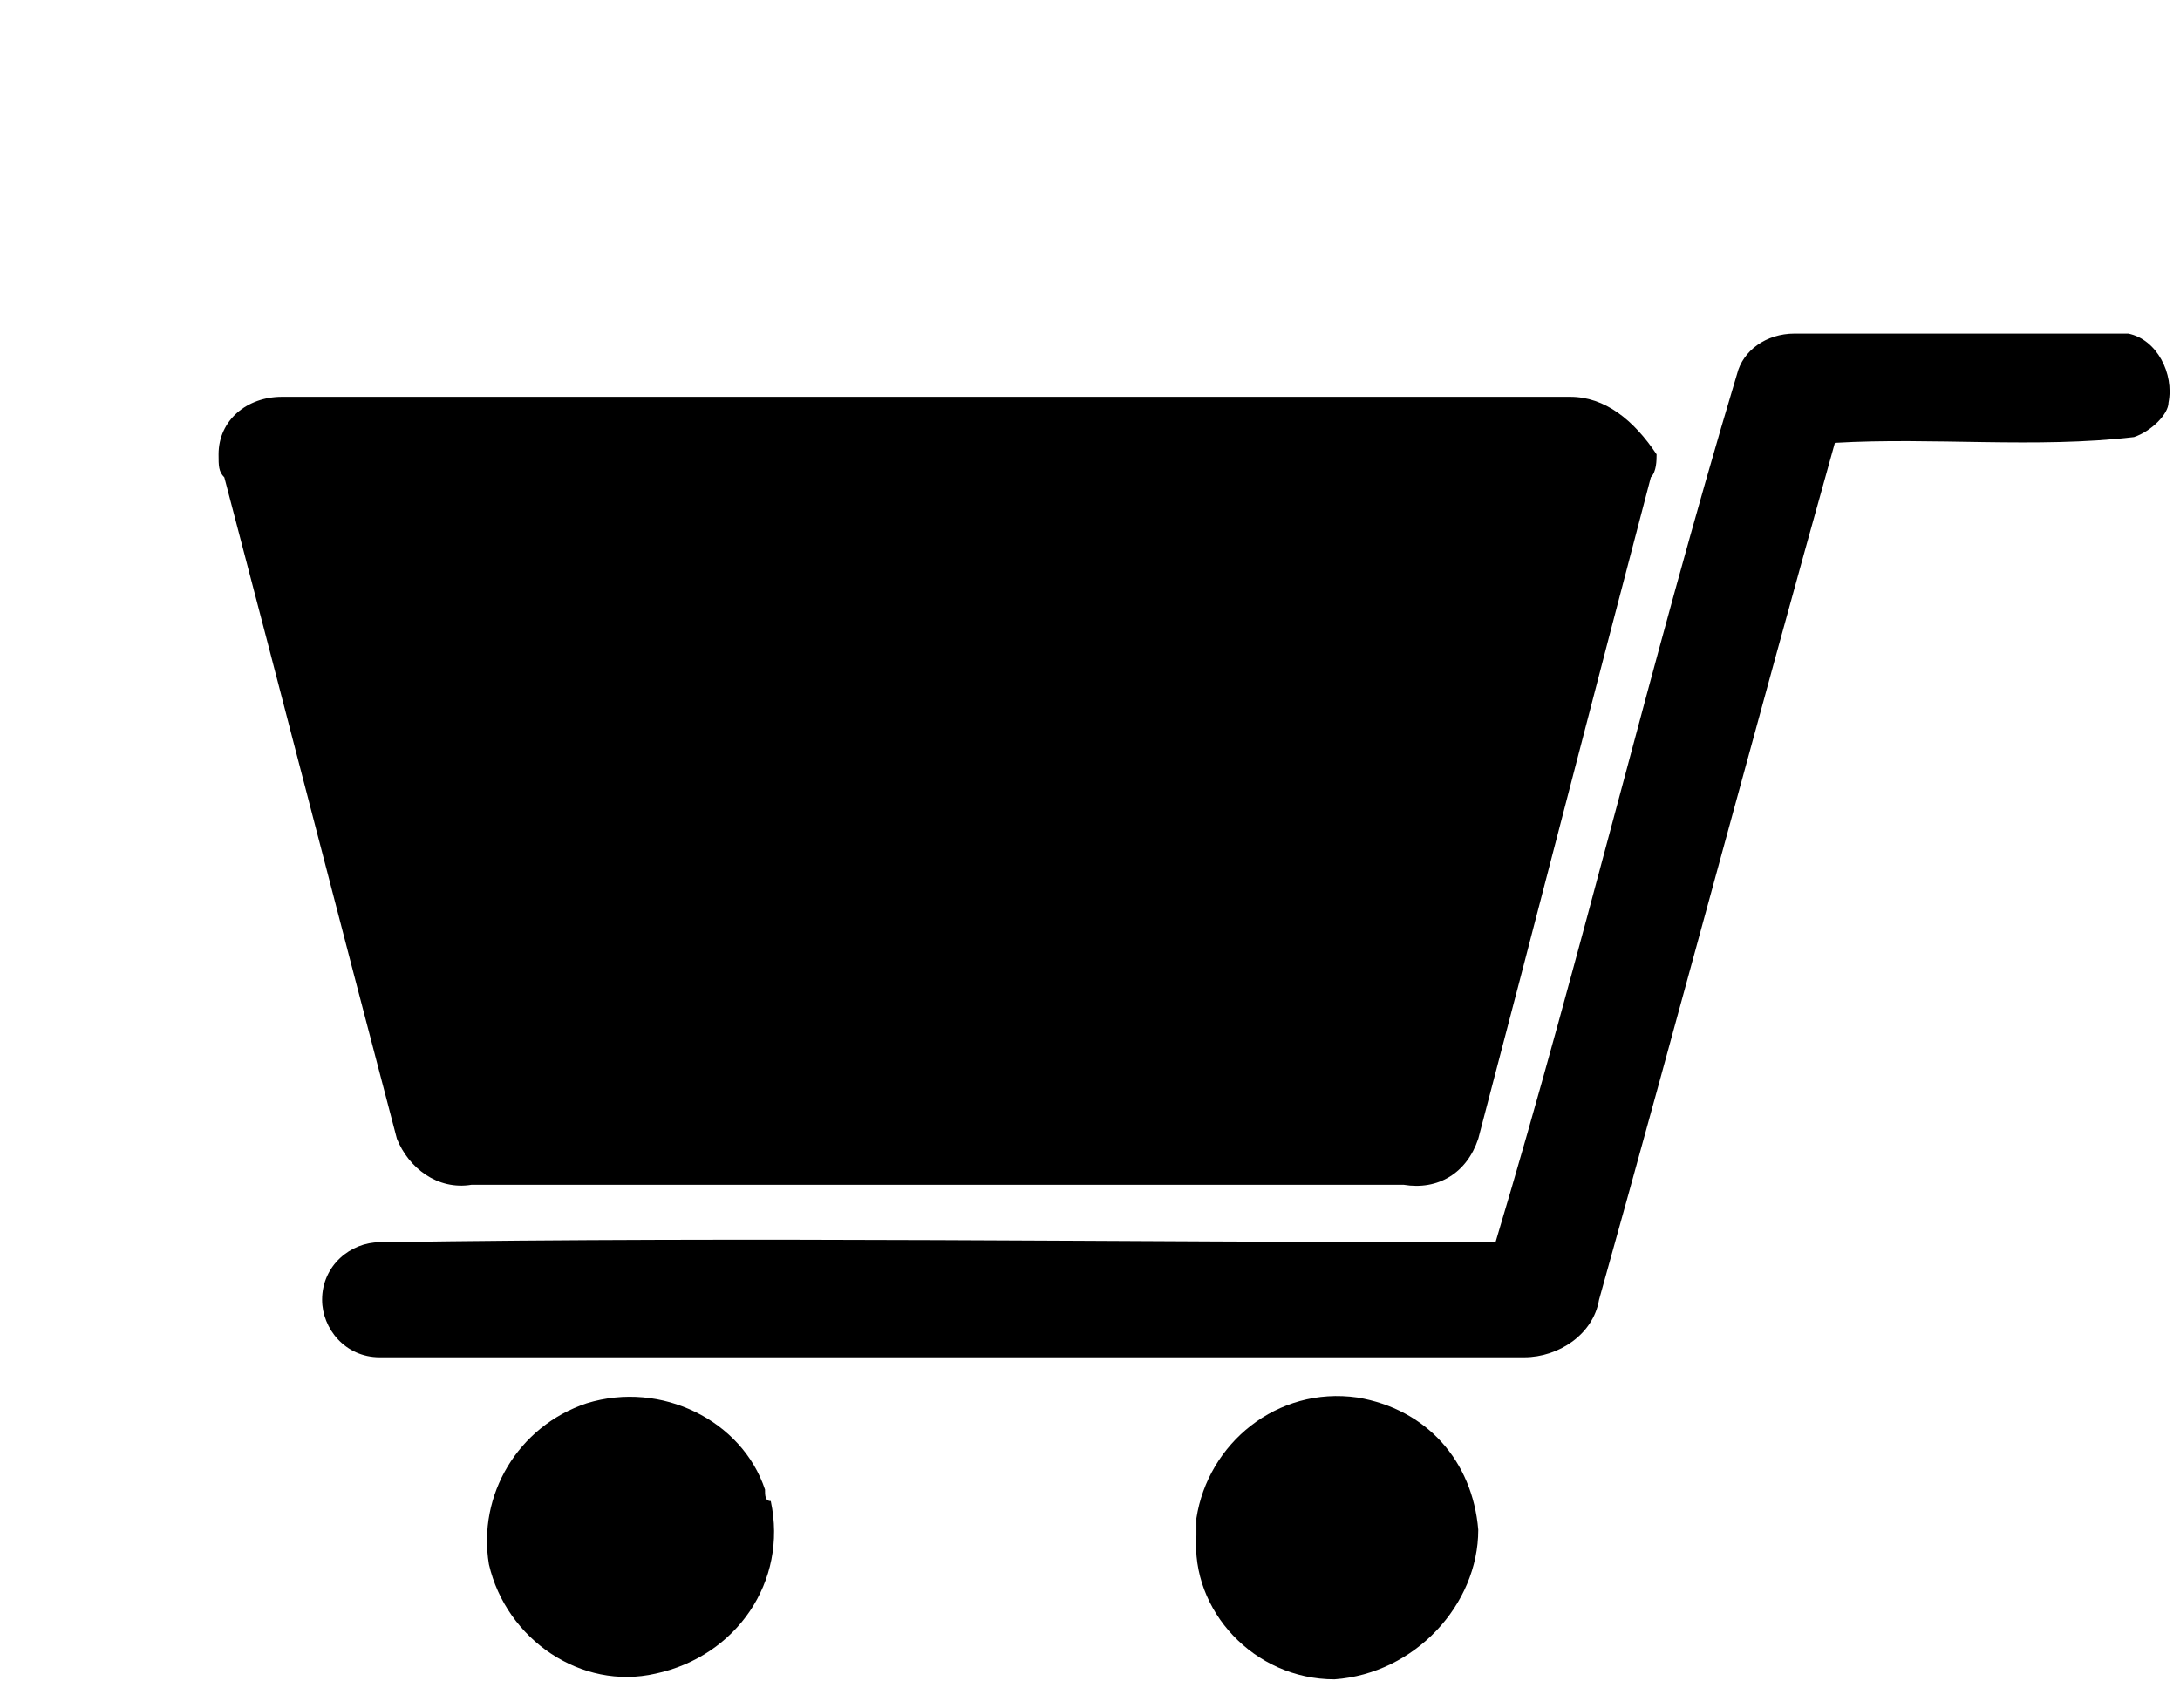
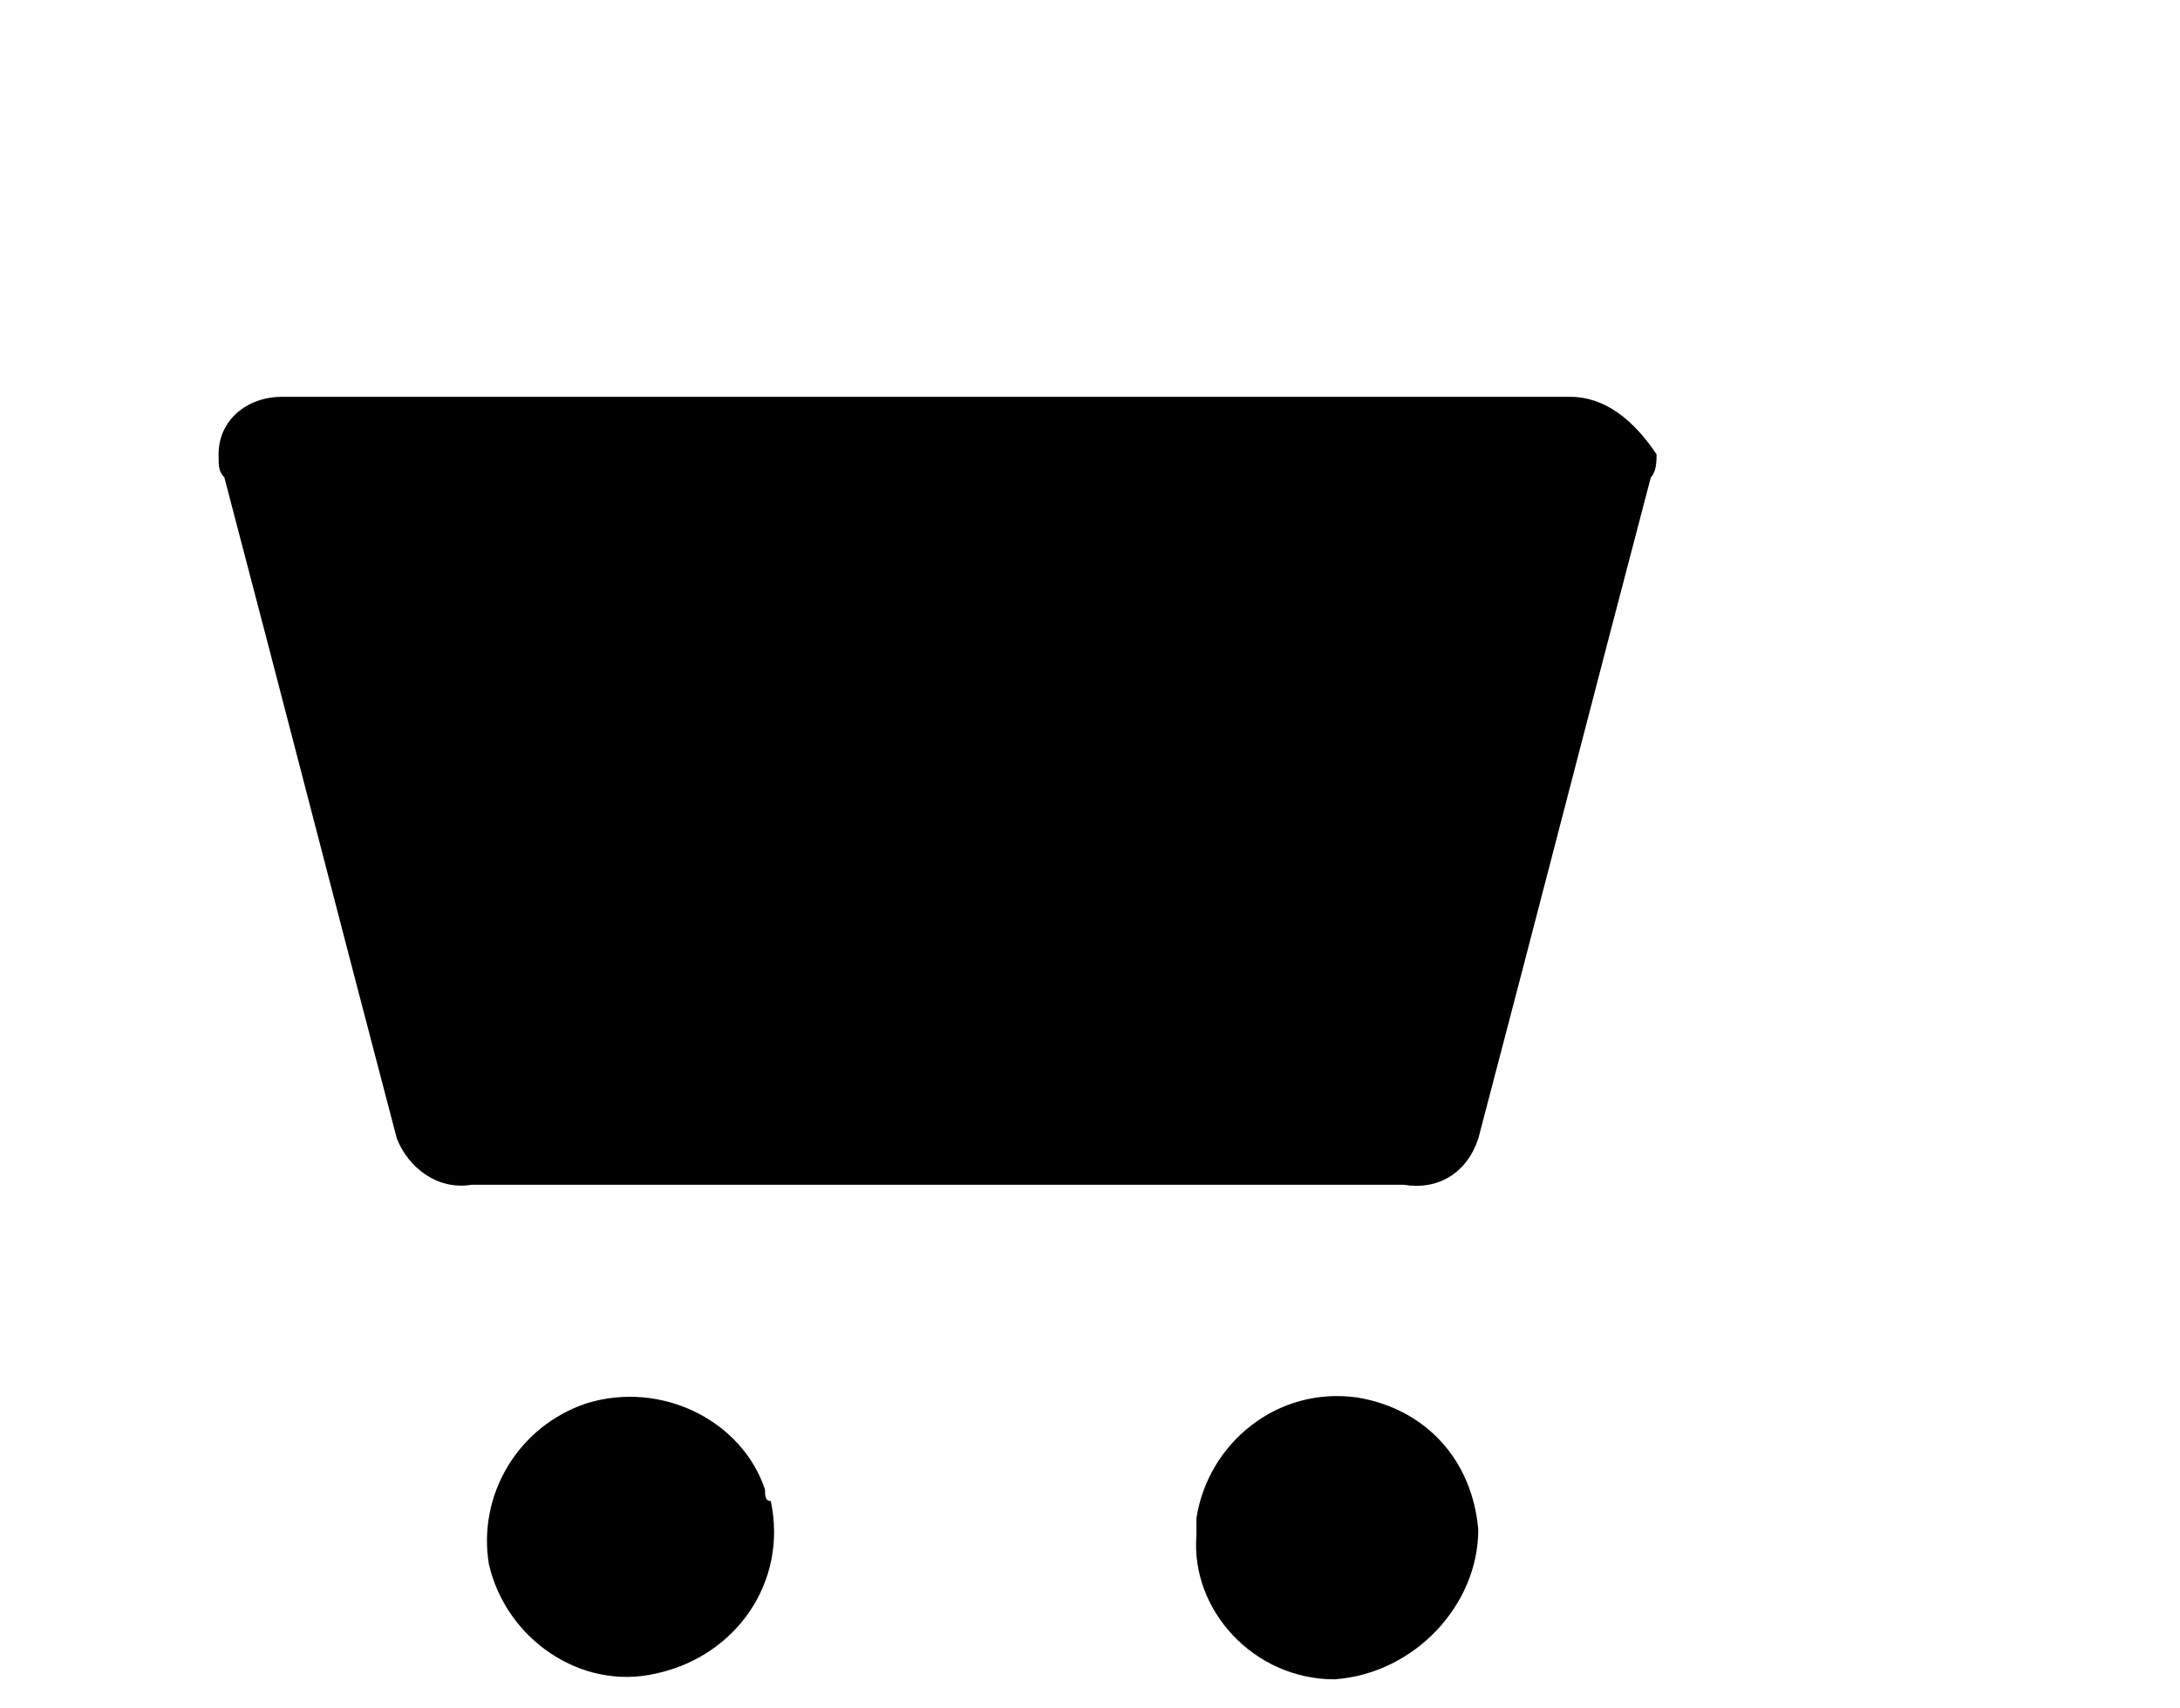
<svg xmlns="http://www.w3.org/2000/svg" version="1.1" id="Layer_1" x="0px" y="0px" viewBox="0 0 37.9 29.7" style="enable-background:new 0 0 37.9 29.7;" xml:space="preserve">
  <title>icon-shopping</title>
  <g id="Layer_2_2_">
    <g id="UI_1_">
      <path d="M11.4,29.1c-1.3,0.3-2.6-0.6-2.9-1.9C8.3,26,9,24.8,10.2,24.4c1.3-0.4,2.7,0.3,3.1,1.5c0,0.1,0,0.2,0.1,0.2    C13.7,27.5,12.8,28.8,11.4,29.1C11.5,29.1,11.5,29.1,11.4,29.1z" />
      <path d="M23.2,29.2c-1.4,0-2.5-1.2-2.4-2.5c0-0.1,0-0.2,0-0.3c0.2-1.3,1.4-2.3,2.8-2.1c1.2,0.2,2,1.1,2.1,2.3    C25.7,27.9,24.6,29.1,23.2,29.2C23.3,29.2,23.2,29.2,23.2,29.2z" />
-       <path d="M37.1,7.6c-1.7,0.2-3.5,0-5.2,0.1c-1.4,5-2.7,9.9-4.1,14.9c-0.1,0.6-0.7,1-1.3,1c-6.6,0-13.3,0-19.9,0c-0.6,0-1-0.5-1-1    c0-0.6,0.5-1,1-1c6.5-0.1,12.9,0,19.4,0c1.5-5,2.7-10.1,4.2-15.1c0.1-0.4,0.5-0.7,1-0.7c1.9,0,3.9,0,5.8,0    c0.5,0.1,0.8,0.7,0.7,1.2C37.7,7.2,37.4,7.5,37.1,7.6z" />
      <path d="M27.3,6.9c-3.5,0-7.1,0-10.6,0c-0.4,0-0.8,0-1.2,0c-3.6,0-7.1,0-10.6,0c-0.6,0-1.1,0.4-1.1,1c0,0.2,0,0.3,0.1,0.4    c1,3.8,2,7.7,3,11.5c0.2,0.5,0.7,0.9,1.3,0.8h0.3h15.6h0.3c0.6,0.1,1.1-0.2,1.3-0.8c1-3.8,2-7.7,3-11.5c0.1-0.1,0.1-0.3,0.1-0.4    C28.4,7.3,27.9,6.9,27.3,6.9z" />
    </g>
  </g>
</svg>